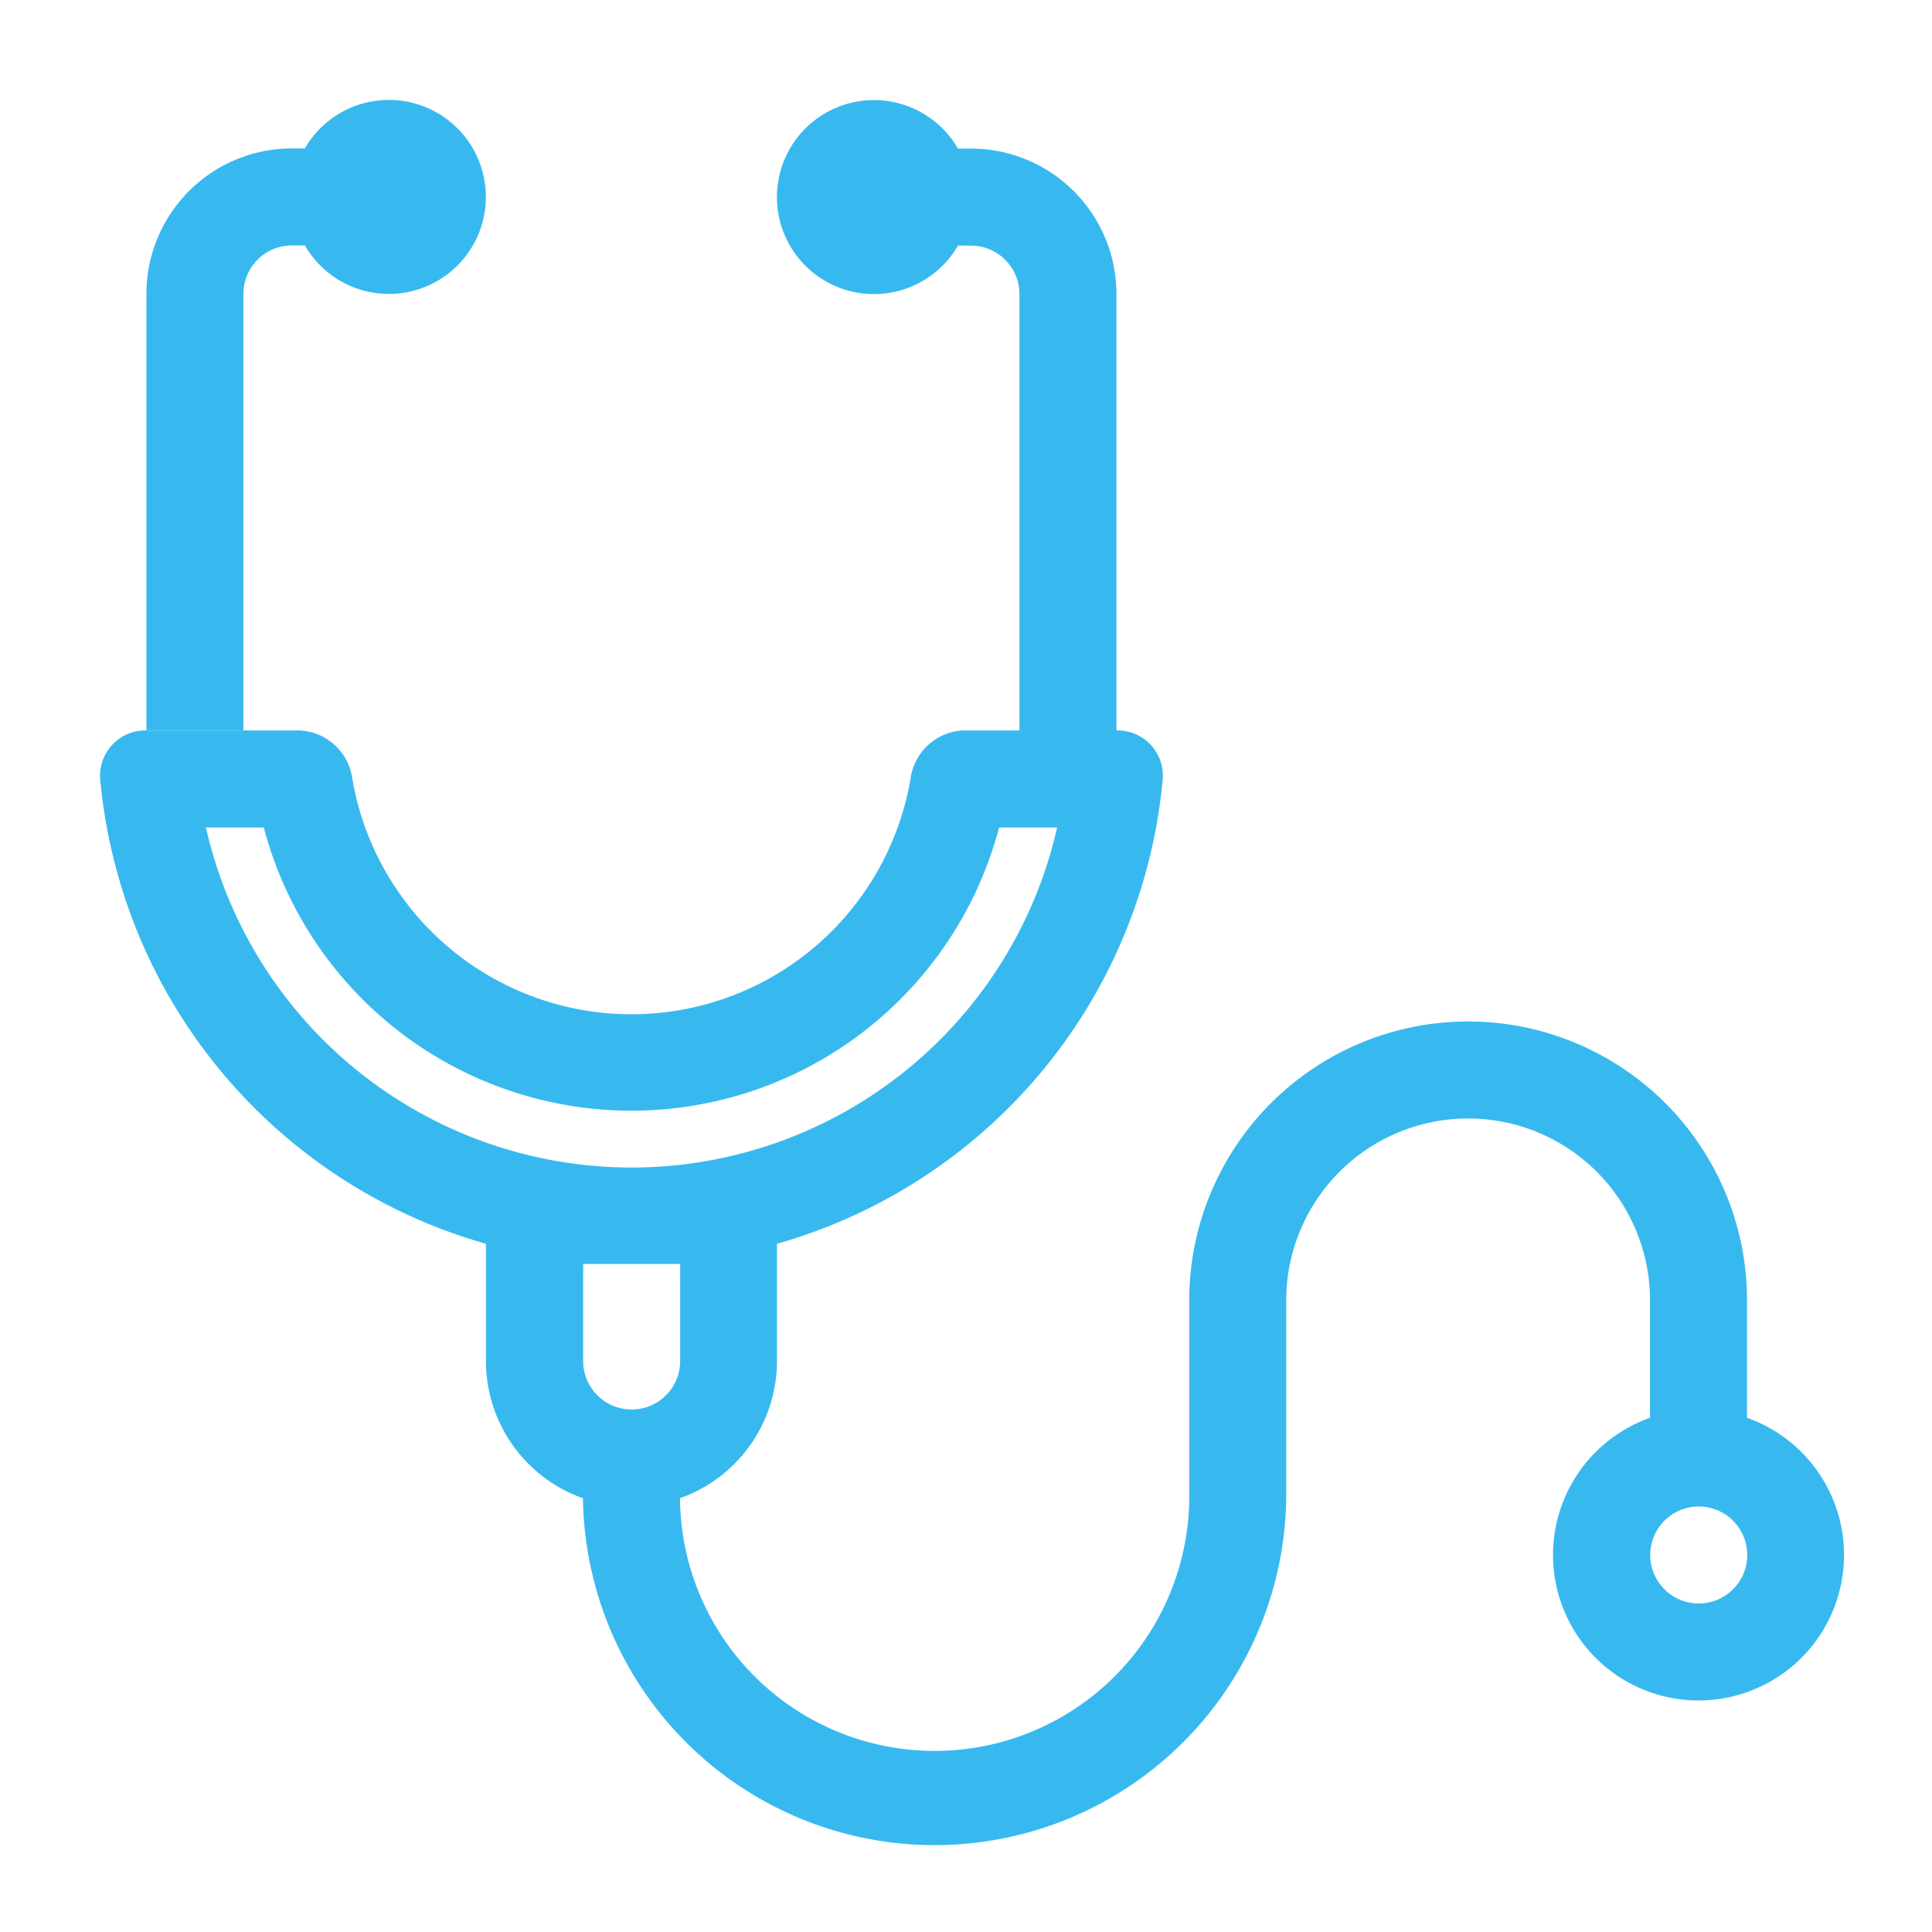
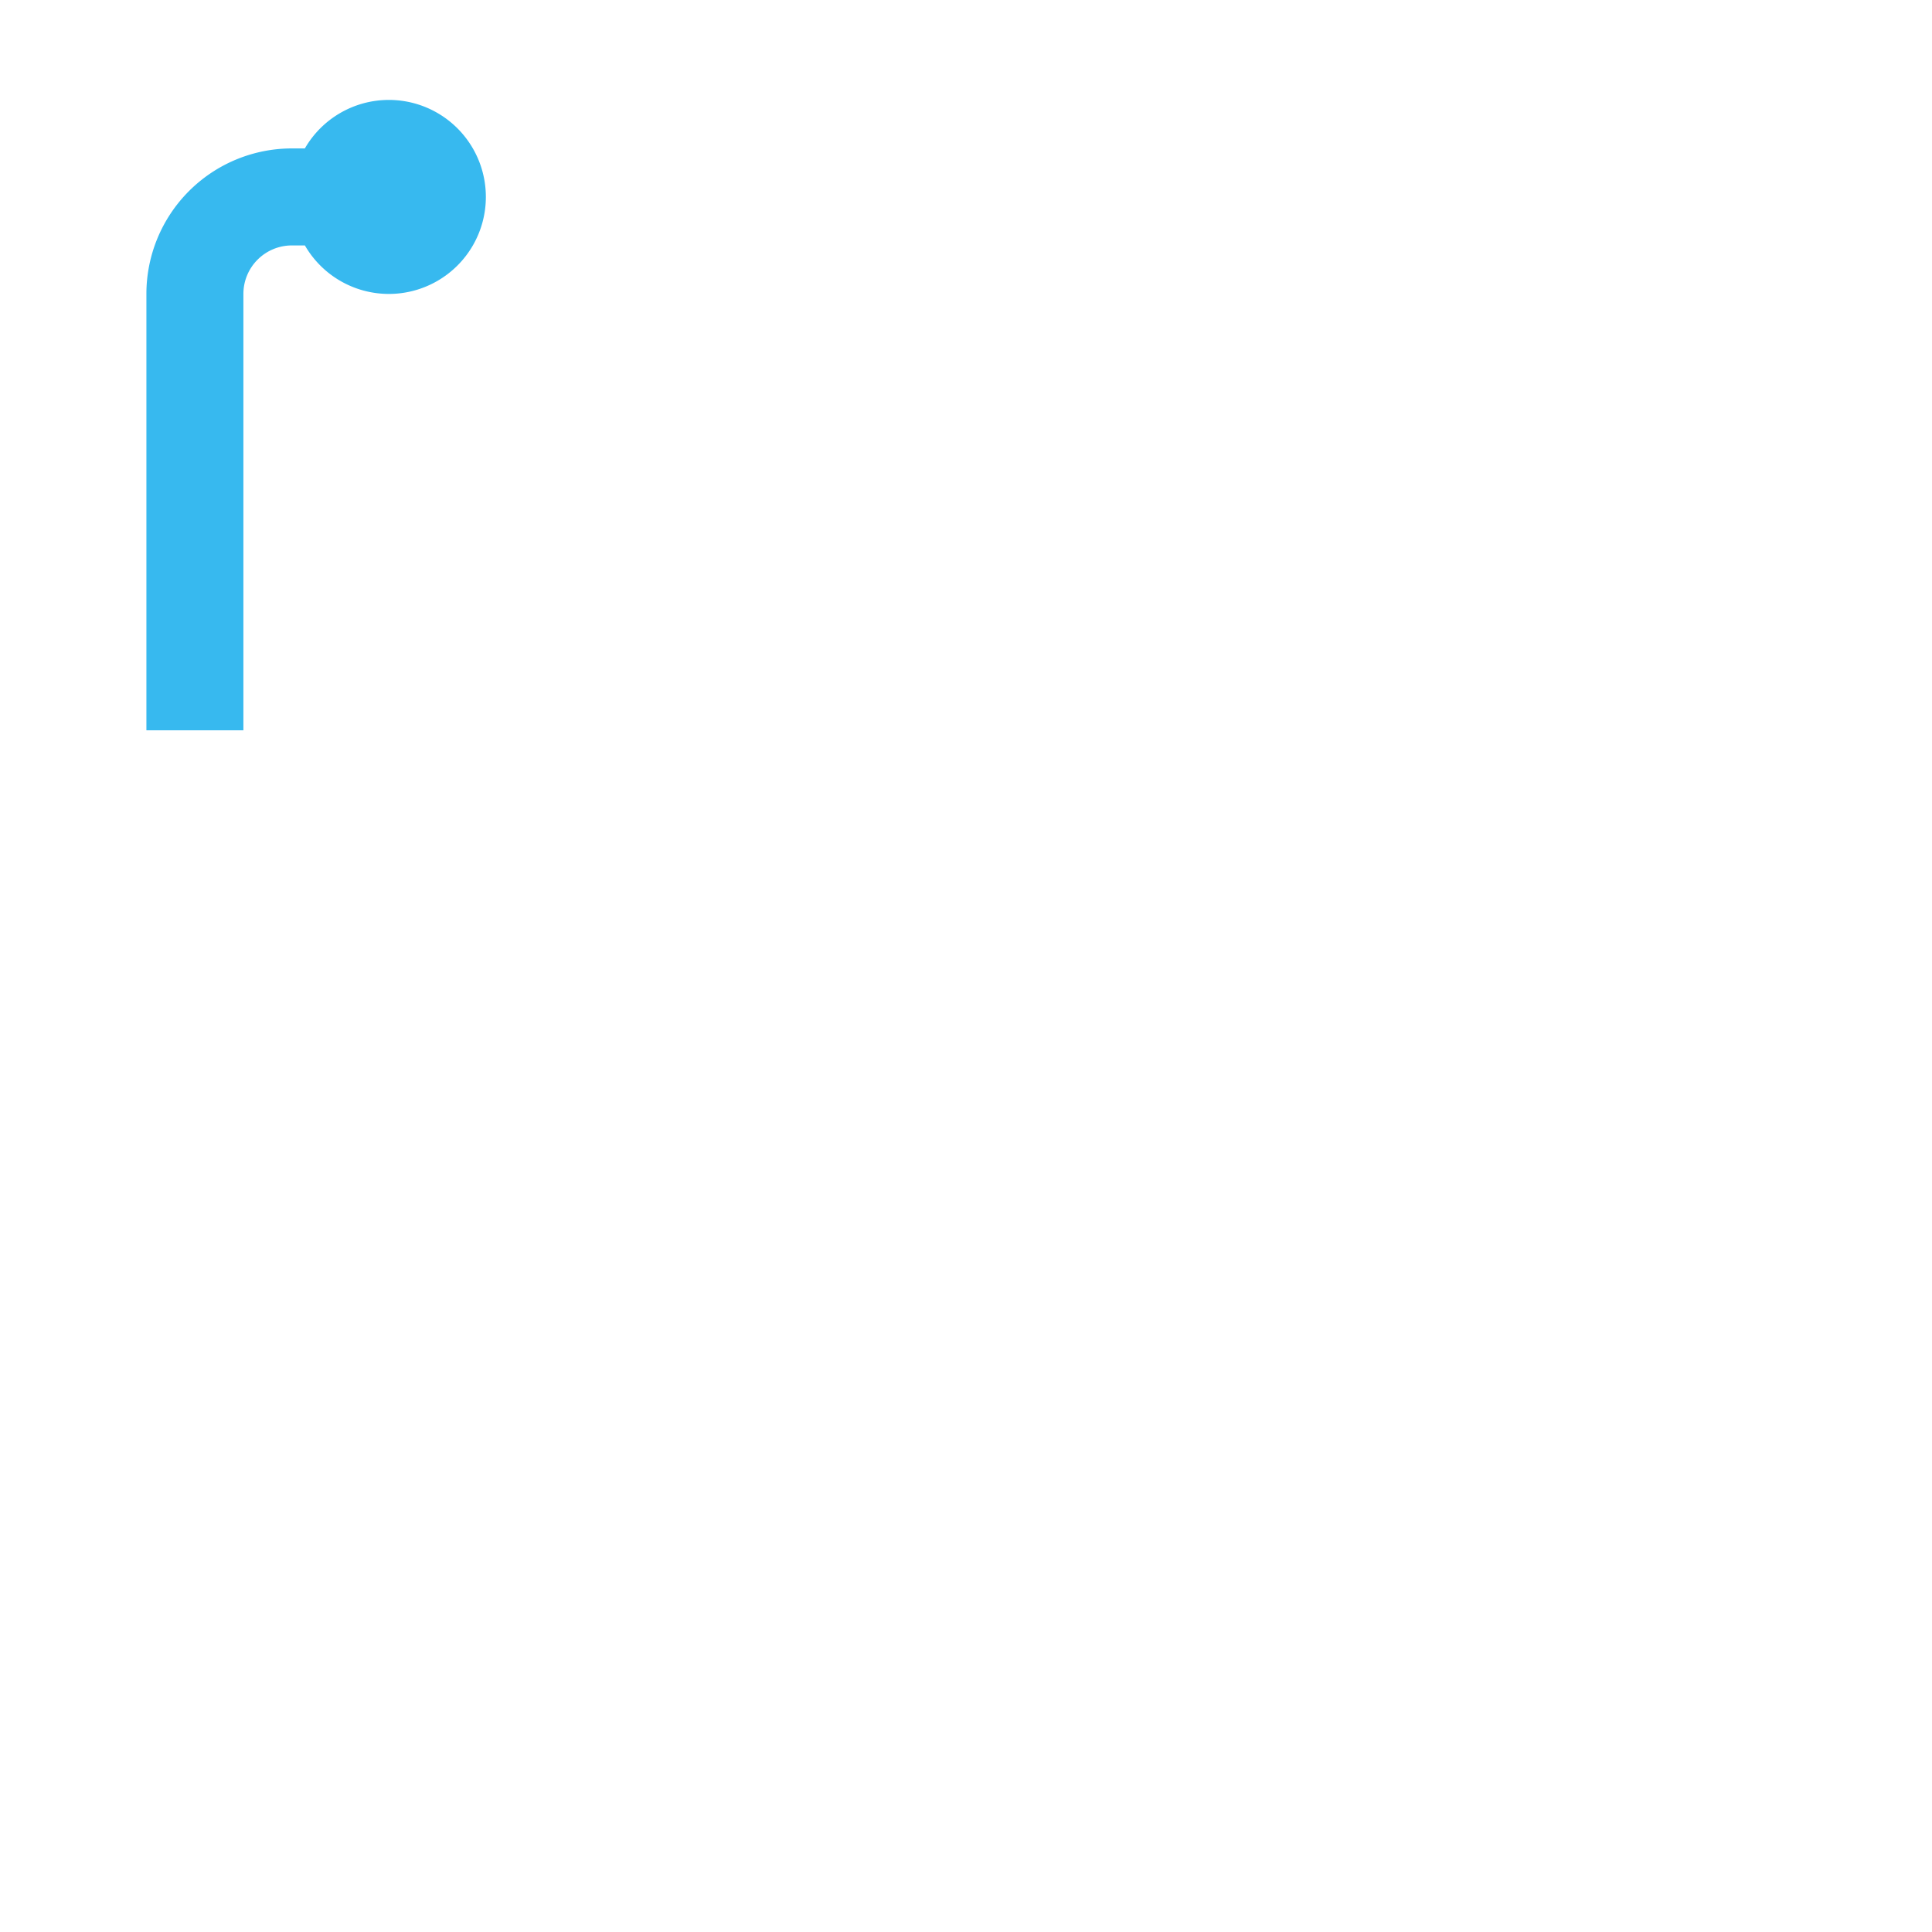
<svg xmlns="http://www.w3.org/2000/svg" width="58" height="58" viewBox="0 0 58 58">
  <g id="icon" transform="translate(-222.517 -2113.797)">
-     <rect id="長方形_101" data-name="長方形 101" width="58" height="58" transform="translate(222.517 2113.797)" fill="none" />
    <g id="stethoscope_1_" data-name="stethoscope (1)" transform="translate(225.517 2110.797)">
      <path id="パス_678" data-name="パス 678" d="M14.28,11.824a2.912,2.912,0,1,0-2.523-4.368h-.39A4.368,4.368,0,0,0,7,11.824v13.1H9.912v-13.1a1.456,1.456,0,0,1,1.456-1.456h.39A2.911,2.911,0,0,0,14.28,11.824Z" transform="translate(-5.605 0)" fill="#37b9ef" />
-       <path id="パス_679" data-name="パス 679" d="M12.039,24.929h-4.6a1.359,1.359,0,0,0-1.39,1.454A16.017,16.017,0,0,0,17.63,40.339v3.519a4.37,4.37,0,0,0,2.913,4.12,10.557,10.557,0,0,0,21.113-.116V42.038a5.46,5.46,0,1,1,10.921,0v3.525a4.368,4.368,0,1,0,2.912,0V42.038a8.372,8.372,0,1,0-16.745,0v5.824a7.644,7.644,0,0,1-15.288.115,4.37,4.37,0,0,0,2.911-4.119V40.339A16.017,16.017,0,0,0,37.949,26.383a1.358,1.358,0,0,0-1.39-1.454v-13.1a4.368,4.368,0,0,0-4.368-4.368H31.8a2.912,2.912,0,1,0,0,2.912h.39a1.456,1.456,0,0,1,1.456,1.456v13.1H31.957a1.674,1.674,0,0,0-1.58,1.449,8.5,8.5,0,0,1-16.758,0A1.674,1.674,0,0,0,12.039,24.929Zm21,2.912h1.739a13.1,13.1,0,0,1-25.554,0H10.96a11.416,11.416,0,0,0,22.076,0Zm21,20.385a1.456,1.456,0,1,1-1.456,1.456A1.456,1.456,0,0,1,54.032,48.226Zm-30.578-7.28v2.912a1.456,1.456,0,1,1-2.912,0V40.946Z" transform="translate(-6.042 0)" fill="#37b9ef" fill-rule="evenodd" />
    </g>
  </g>
</svg>